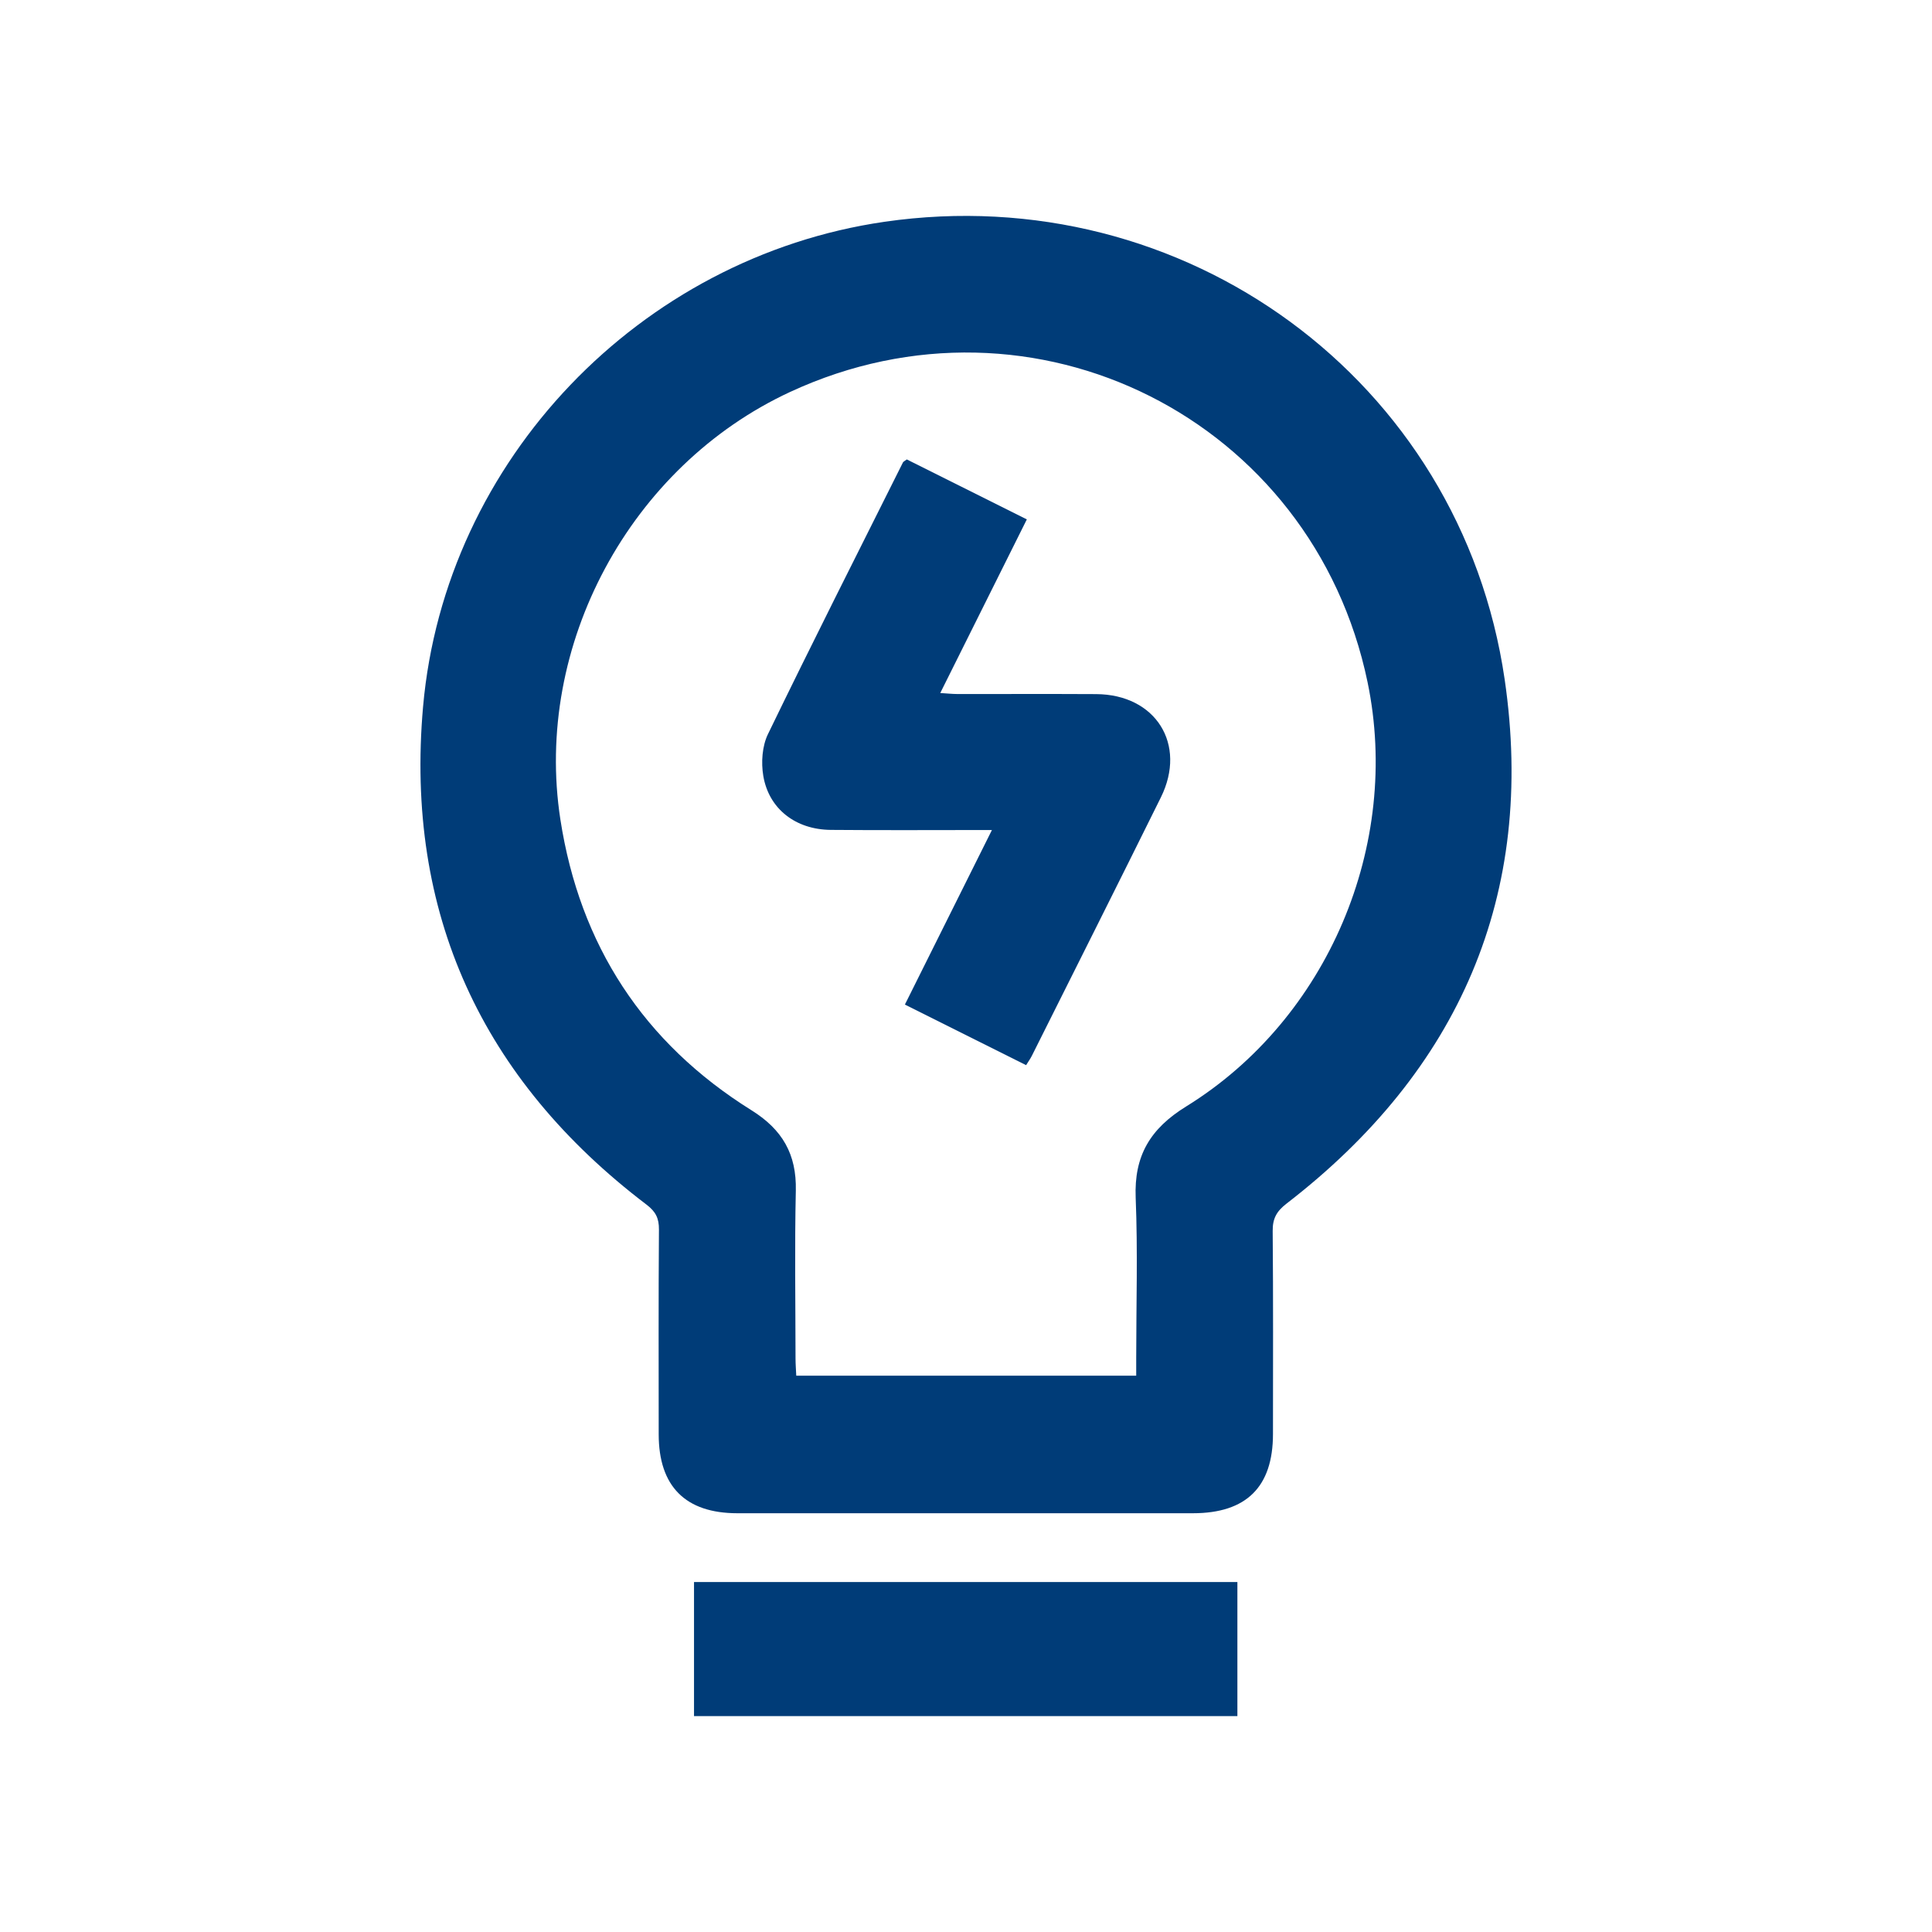
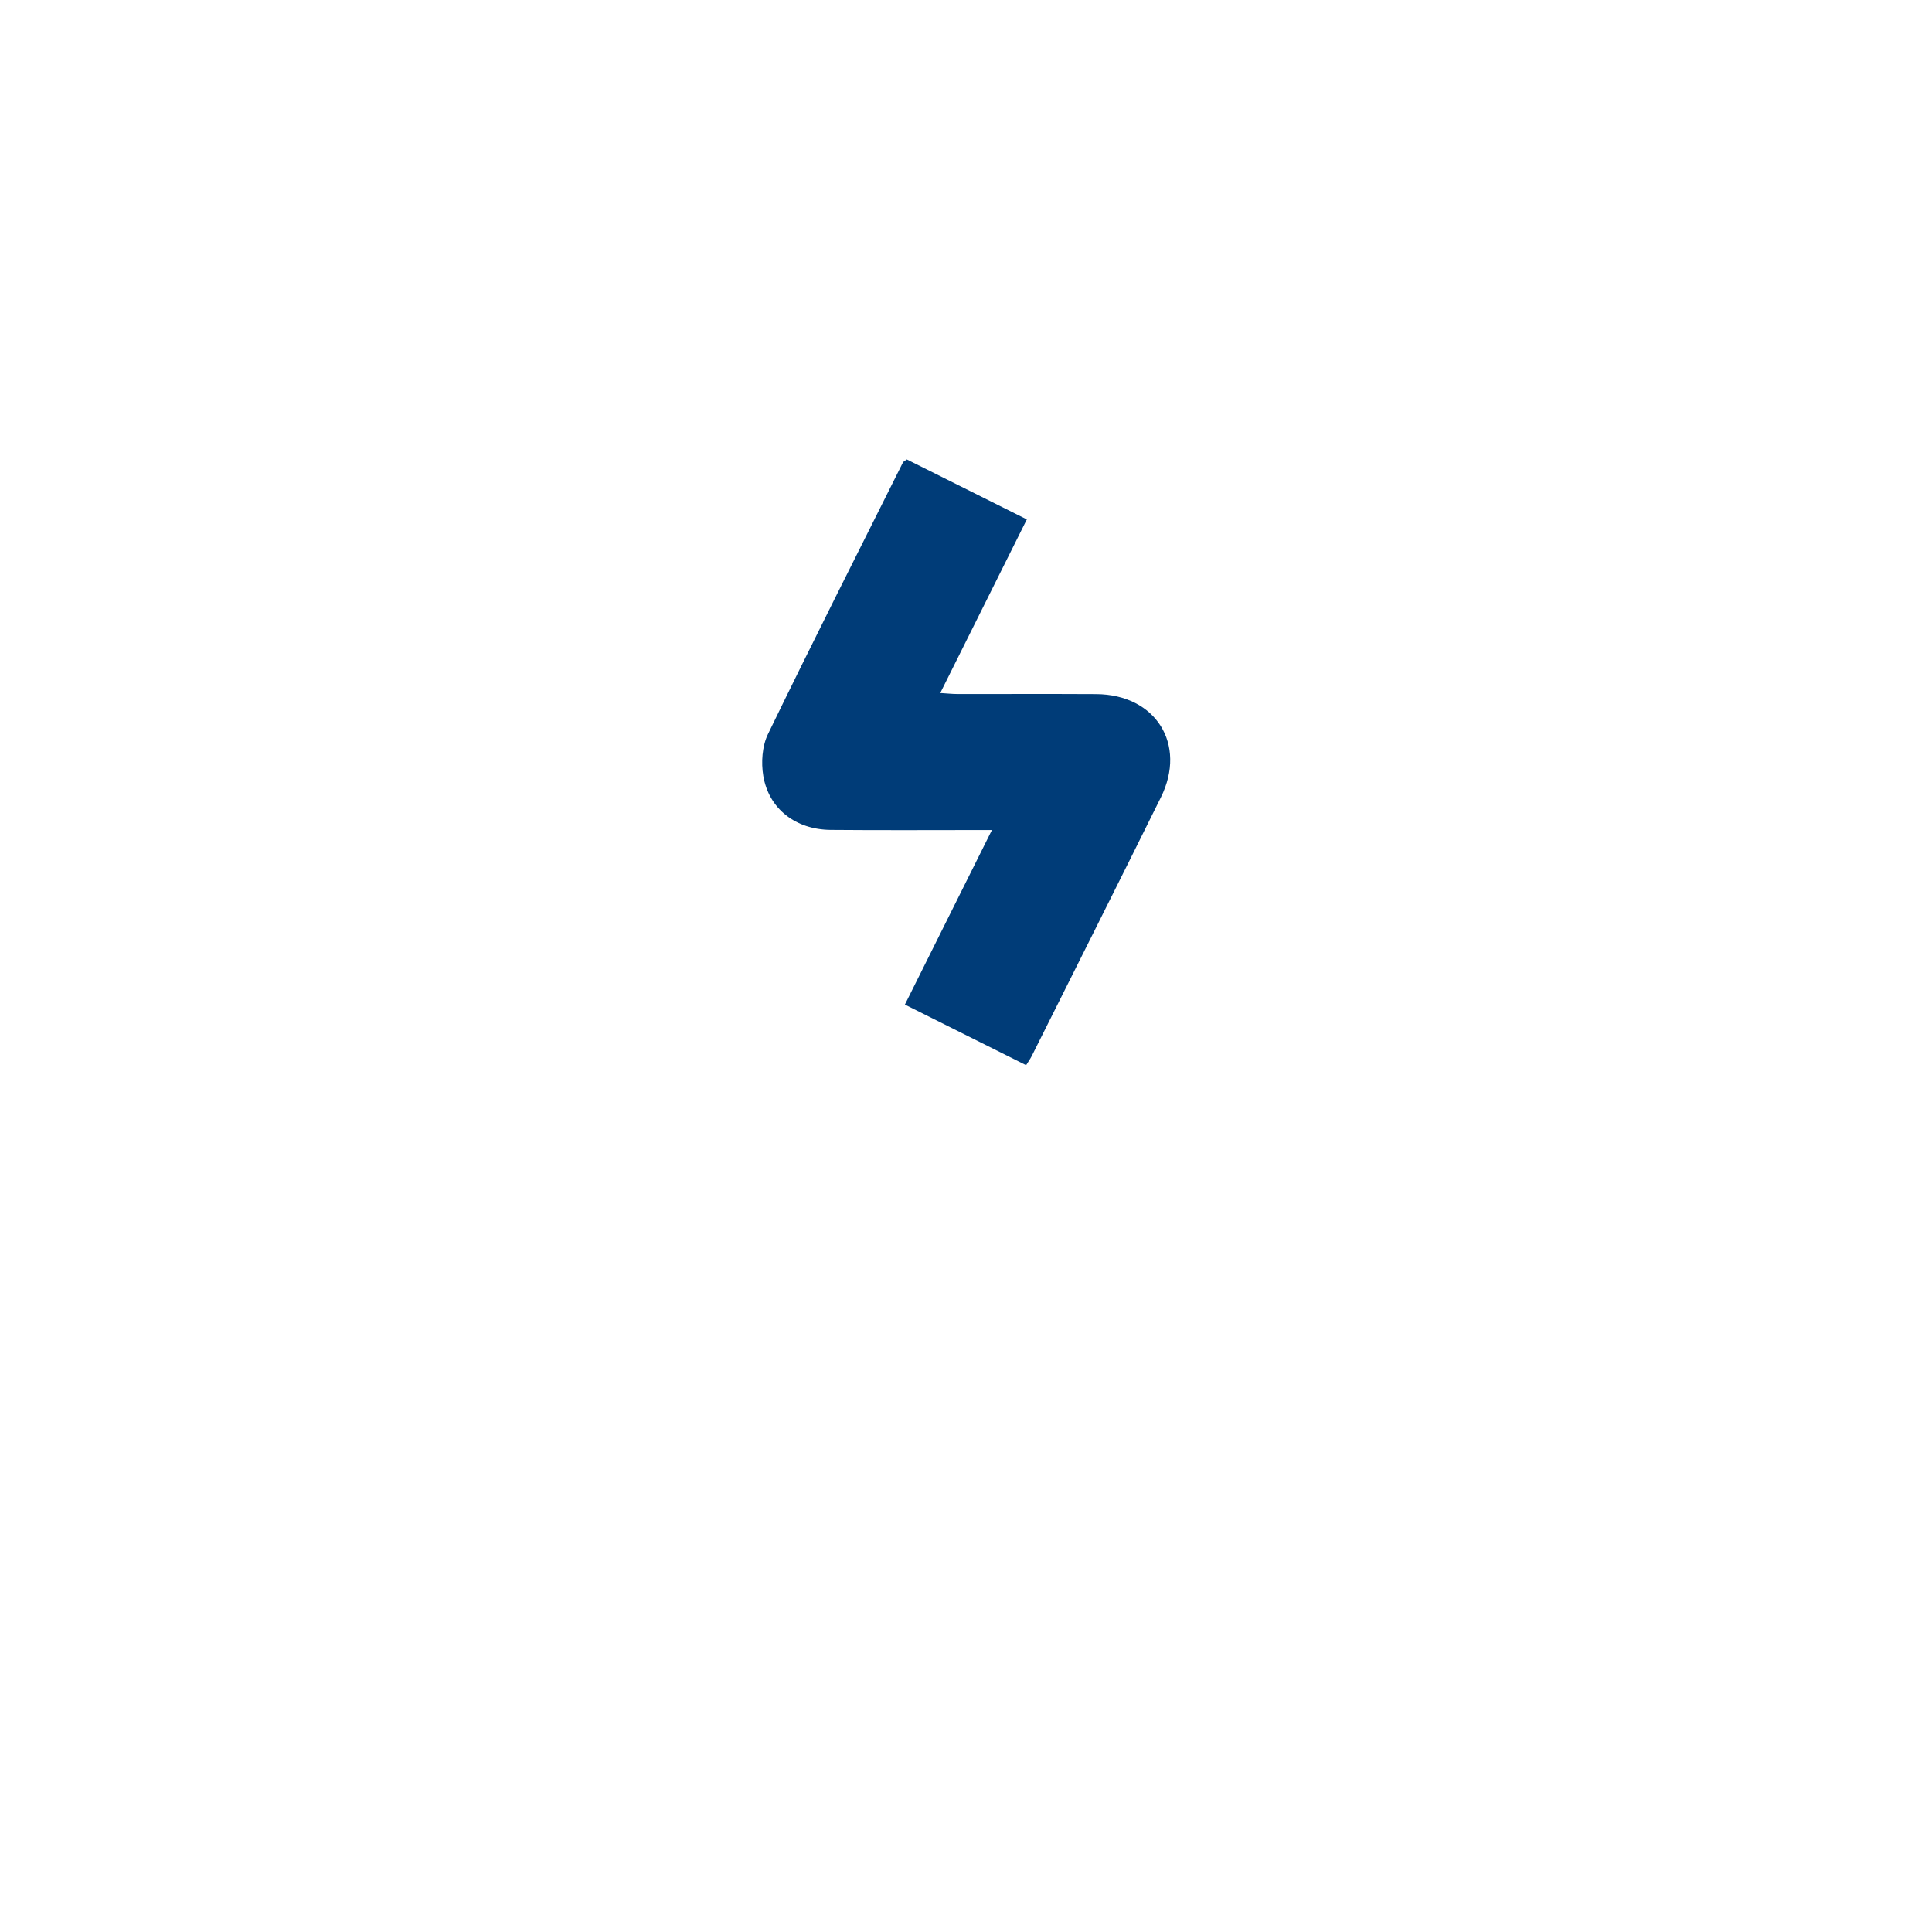
<svg xmlns="http://www.w3.org/2000/svg" id="Capa_1" data-name="Capa 1" viewBox="0 0 1400 1400">
  <defs>
    <style>
      .cls-1 {
        fill: #003c78;
        stroke-width: 0px;
      }
    </style>
  </defs>
-   <path class="cls-1" d="M699.97,1096.56c-55.24,0-110.47.03-165.71-.01-37.59-.03-56.93-19.5-56.94-57.21-.01-49.45-.19-98.9.18-148.35.06-8.14-2.3-12.97-8.97-18.04-119.5-90.81-175.17-211.52-161.95-360.94,15.82-178.79,157.44-325.63,334.32-351.29,216.9-31.46,417.71,114.35,449.44,331.61,22.79,156.05-33,283.41-158.01,379.81-7.19,5.54-10.17,10.77-10.09,19.83.44,49.06.22,98.13.21,147.19-.01,38.29-19.26,57.37-57.93,57.39-54.85.03-109.7,0-164.55,0ZM823.34,996.86v-12.94c0-38.64,1.19-77.32-.38-115.89-1.24-30.46,10.45-50.12,36.55-66.23,102.8-63.49,155.95-189.79,131.47-307.5-39.64-190.59-241.86-292.2-418.46-210.27-115.85,53.75-185.98,183.53-166.44,309.85,14.08,91.01,60.26,161.85,138.47,210.66,22.45,14.01,32.71,31.88,32.13,58.14-.9,40.55-.25,81.13-.21,121.7,0,4.09.34,8.18.53,12.5h246.35Z" />
-   <path class="cls-1" d="M502.91,1243.55v-97.15h393.75v97.15h-393.75Z" />
  <path class="cls-1" d="M718.8,601.46c-40.53,0-78.69.25-116.86-.09-25.34-.23-44.79-15.16-48.83-39.13-1.64-9.7-.84-21.54,3.36-30.22,31.97-65.95,65.05-131.36,97.83-196.91.3-.61,1.17-.94,2.81-2.19,28.32,14.15,57.15,28.55,86.97,43.45-20.87,41.86-41.42,83.08-62.73,125.81,4.96.31,8.56.72,12.16.73,33.6.05,67.2-.11,100.79.07,43.16.23,65.94,36.35,46.92,74.81-30.96,62.57-62.32,124.94-93.55,187.38-1,2-2.35,3.83-4.11,6.68-29.14-14.56-57.98-28.97-87.84-43.89,20.84-41.79,41.38-83,63.07-126.5Z" />
</svg>